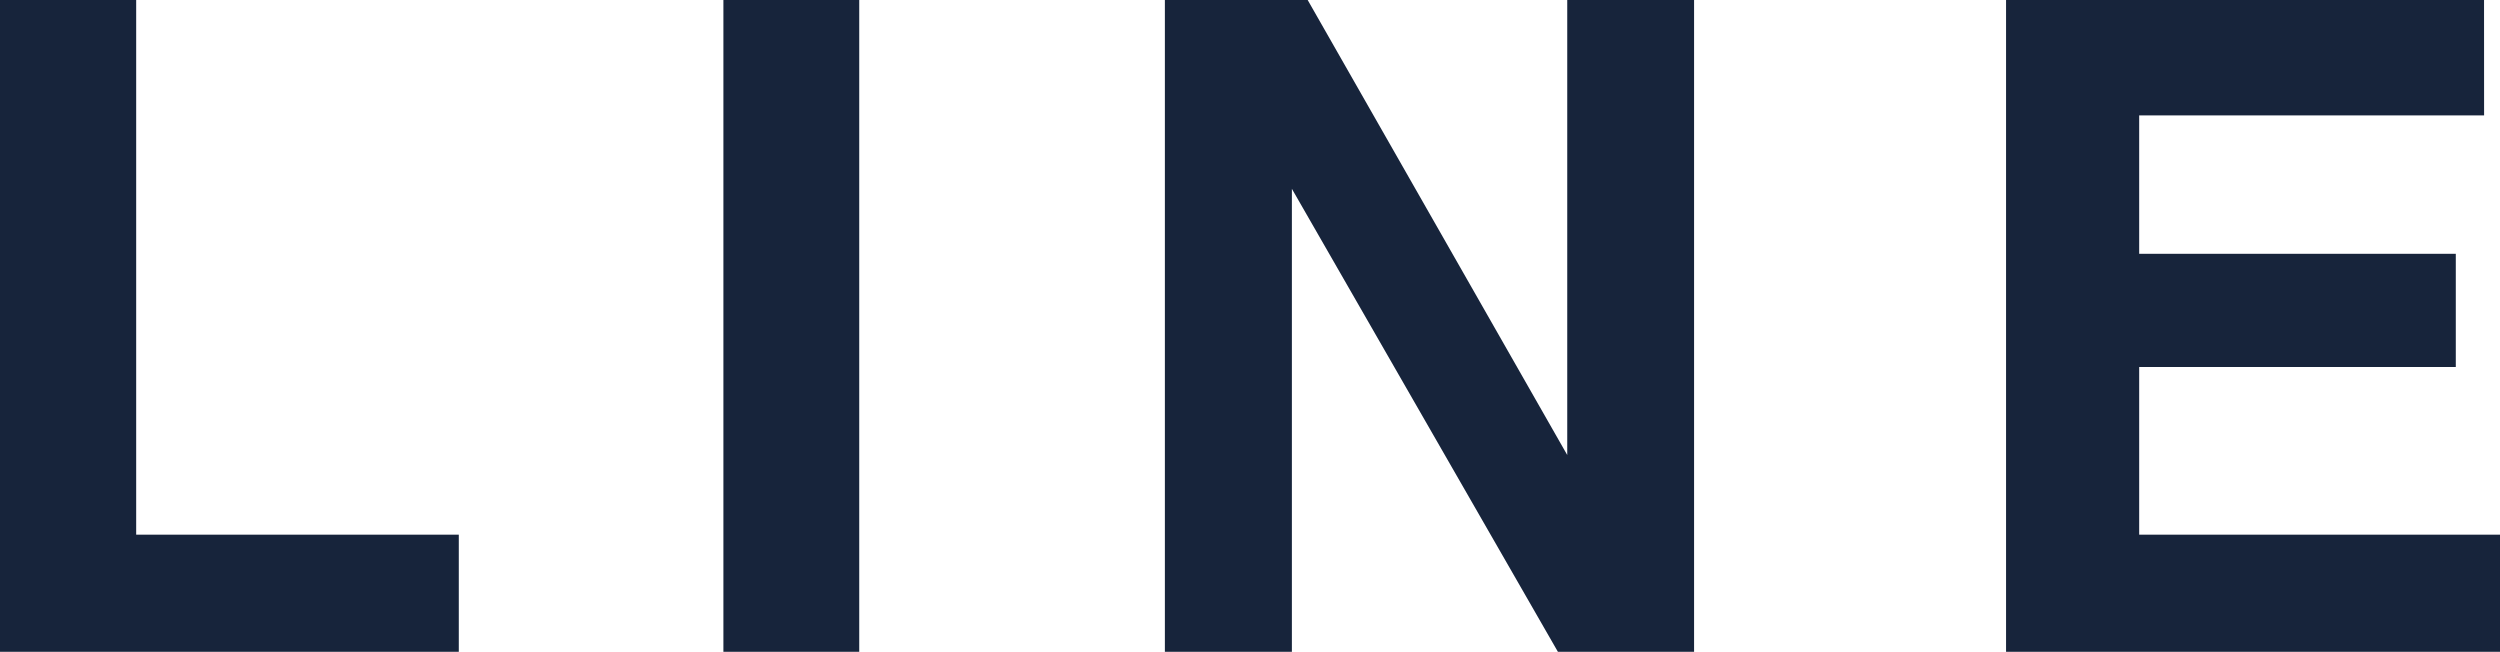
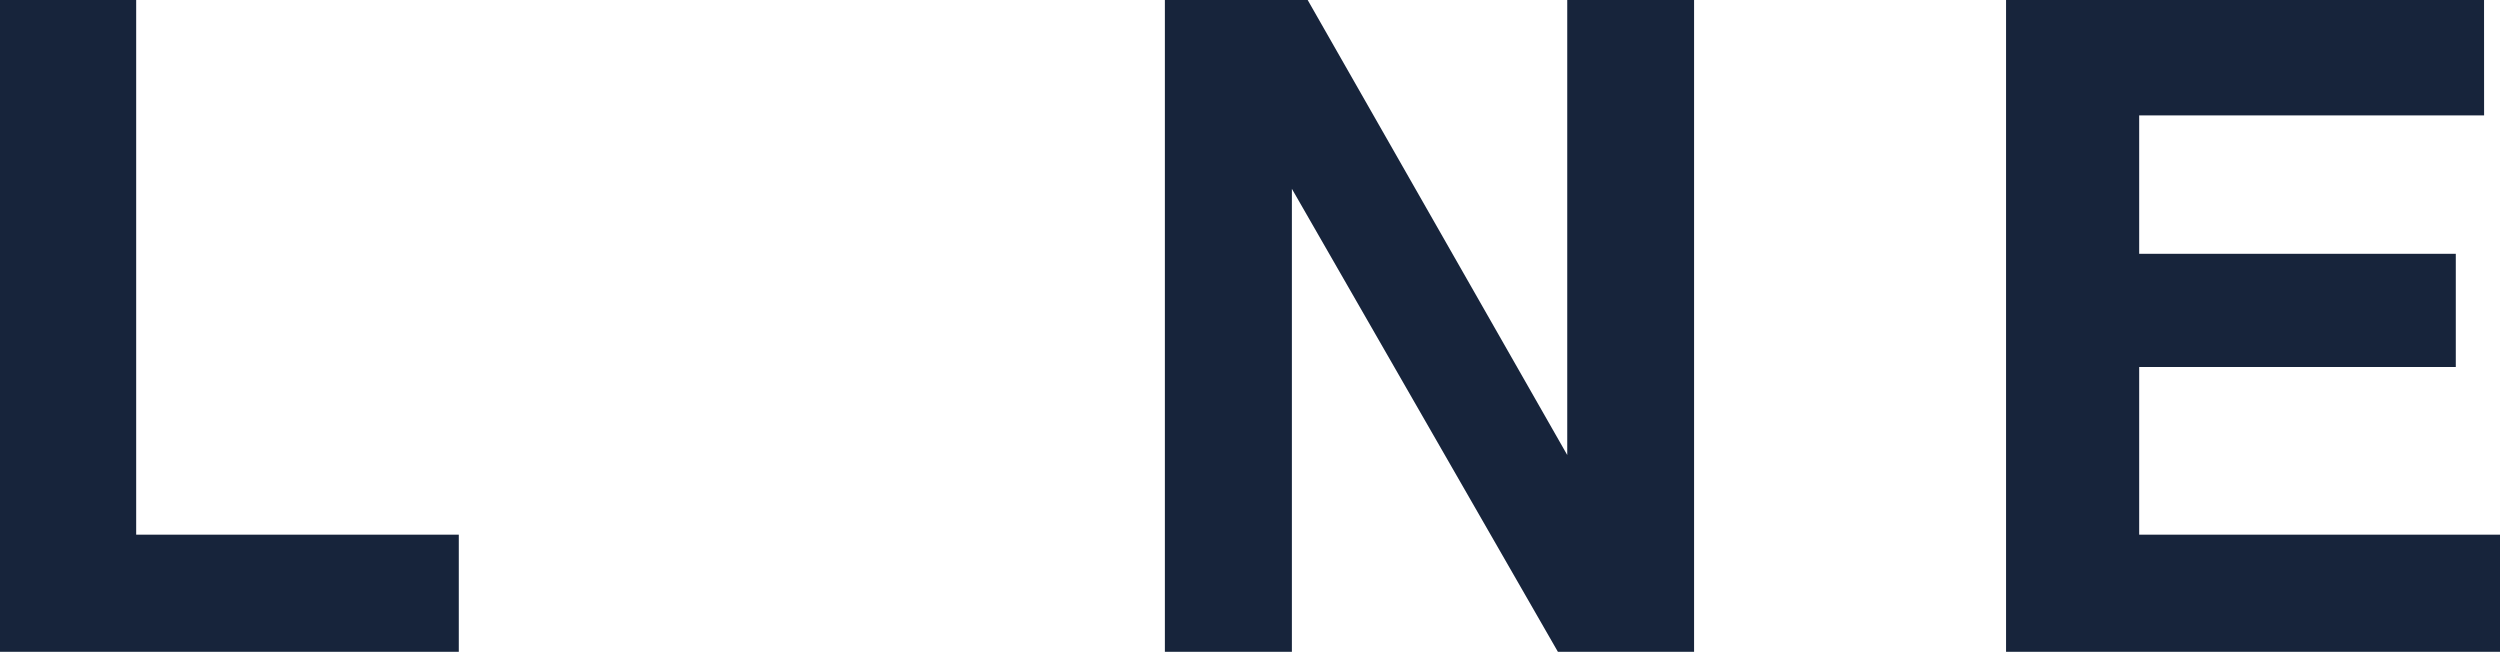
<svg xmlns="http://www.w3.org/2000/svg" width="44.17" height="11.516" viewBox="0 0 44.17 11.516">
-   <path id="パス_1447" data-name="パス 1447" d="M1.219-11.516H3.625V-2.07h5.7V0H1.219ZM16.4,0H14V-11.516H16.4Zm5.4-11.516h2.523l4.586,8.039v-8.039H31.15V0H28.744l-4.7-8.18V0H21.8ZM45.108-9.477H39.014v2.445h5.594v2H39.014V-2.07h6.375V0H36.662V-11.516h8.445Z" transform="translate(-1.219 11.516)" fill="#17243b" />
+   <path id="パス_1447" data-name="パス 1447" d="M1.219-11.516H3.625V-2.07h5.7V0H1.219ZM16.4,0H14H16.4Zm5.4-11.516h2.523l4.586,8.039v-8.039H31.15V0H28.744l-4.7-8.18V0H21.8ZM45.108-9.477H39.014v2.445h5.594v2H39.014V-2.07h6.375V0H36.662V-11.516h8.445Z" transform="translate(-1.219 11.516)" fill="#17243b" />
</svg>